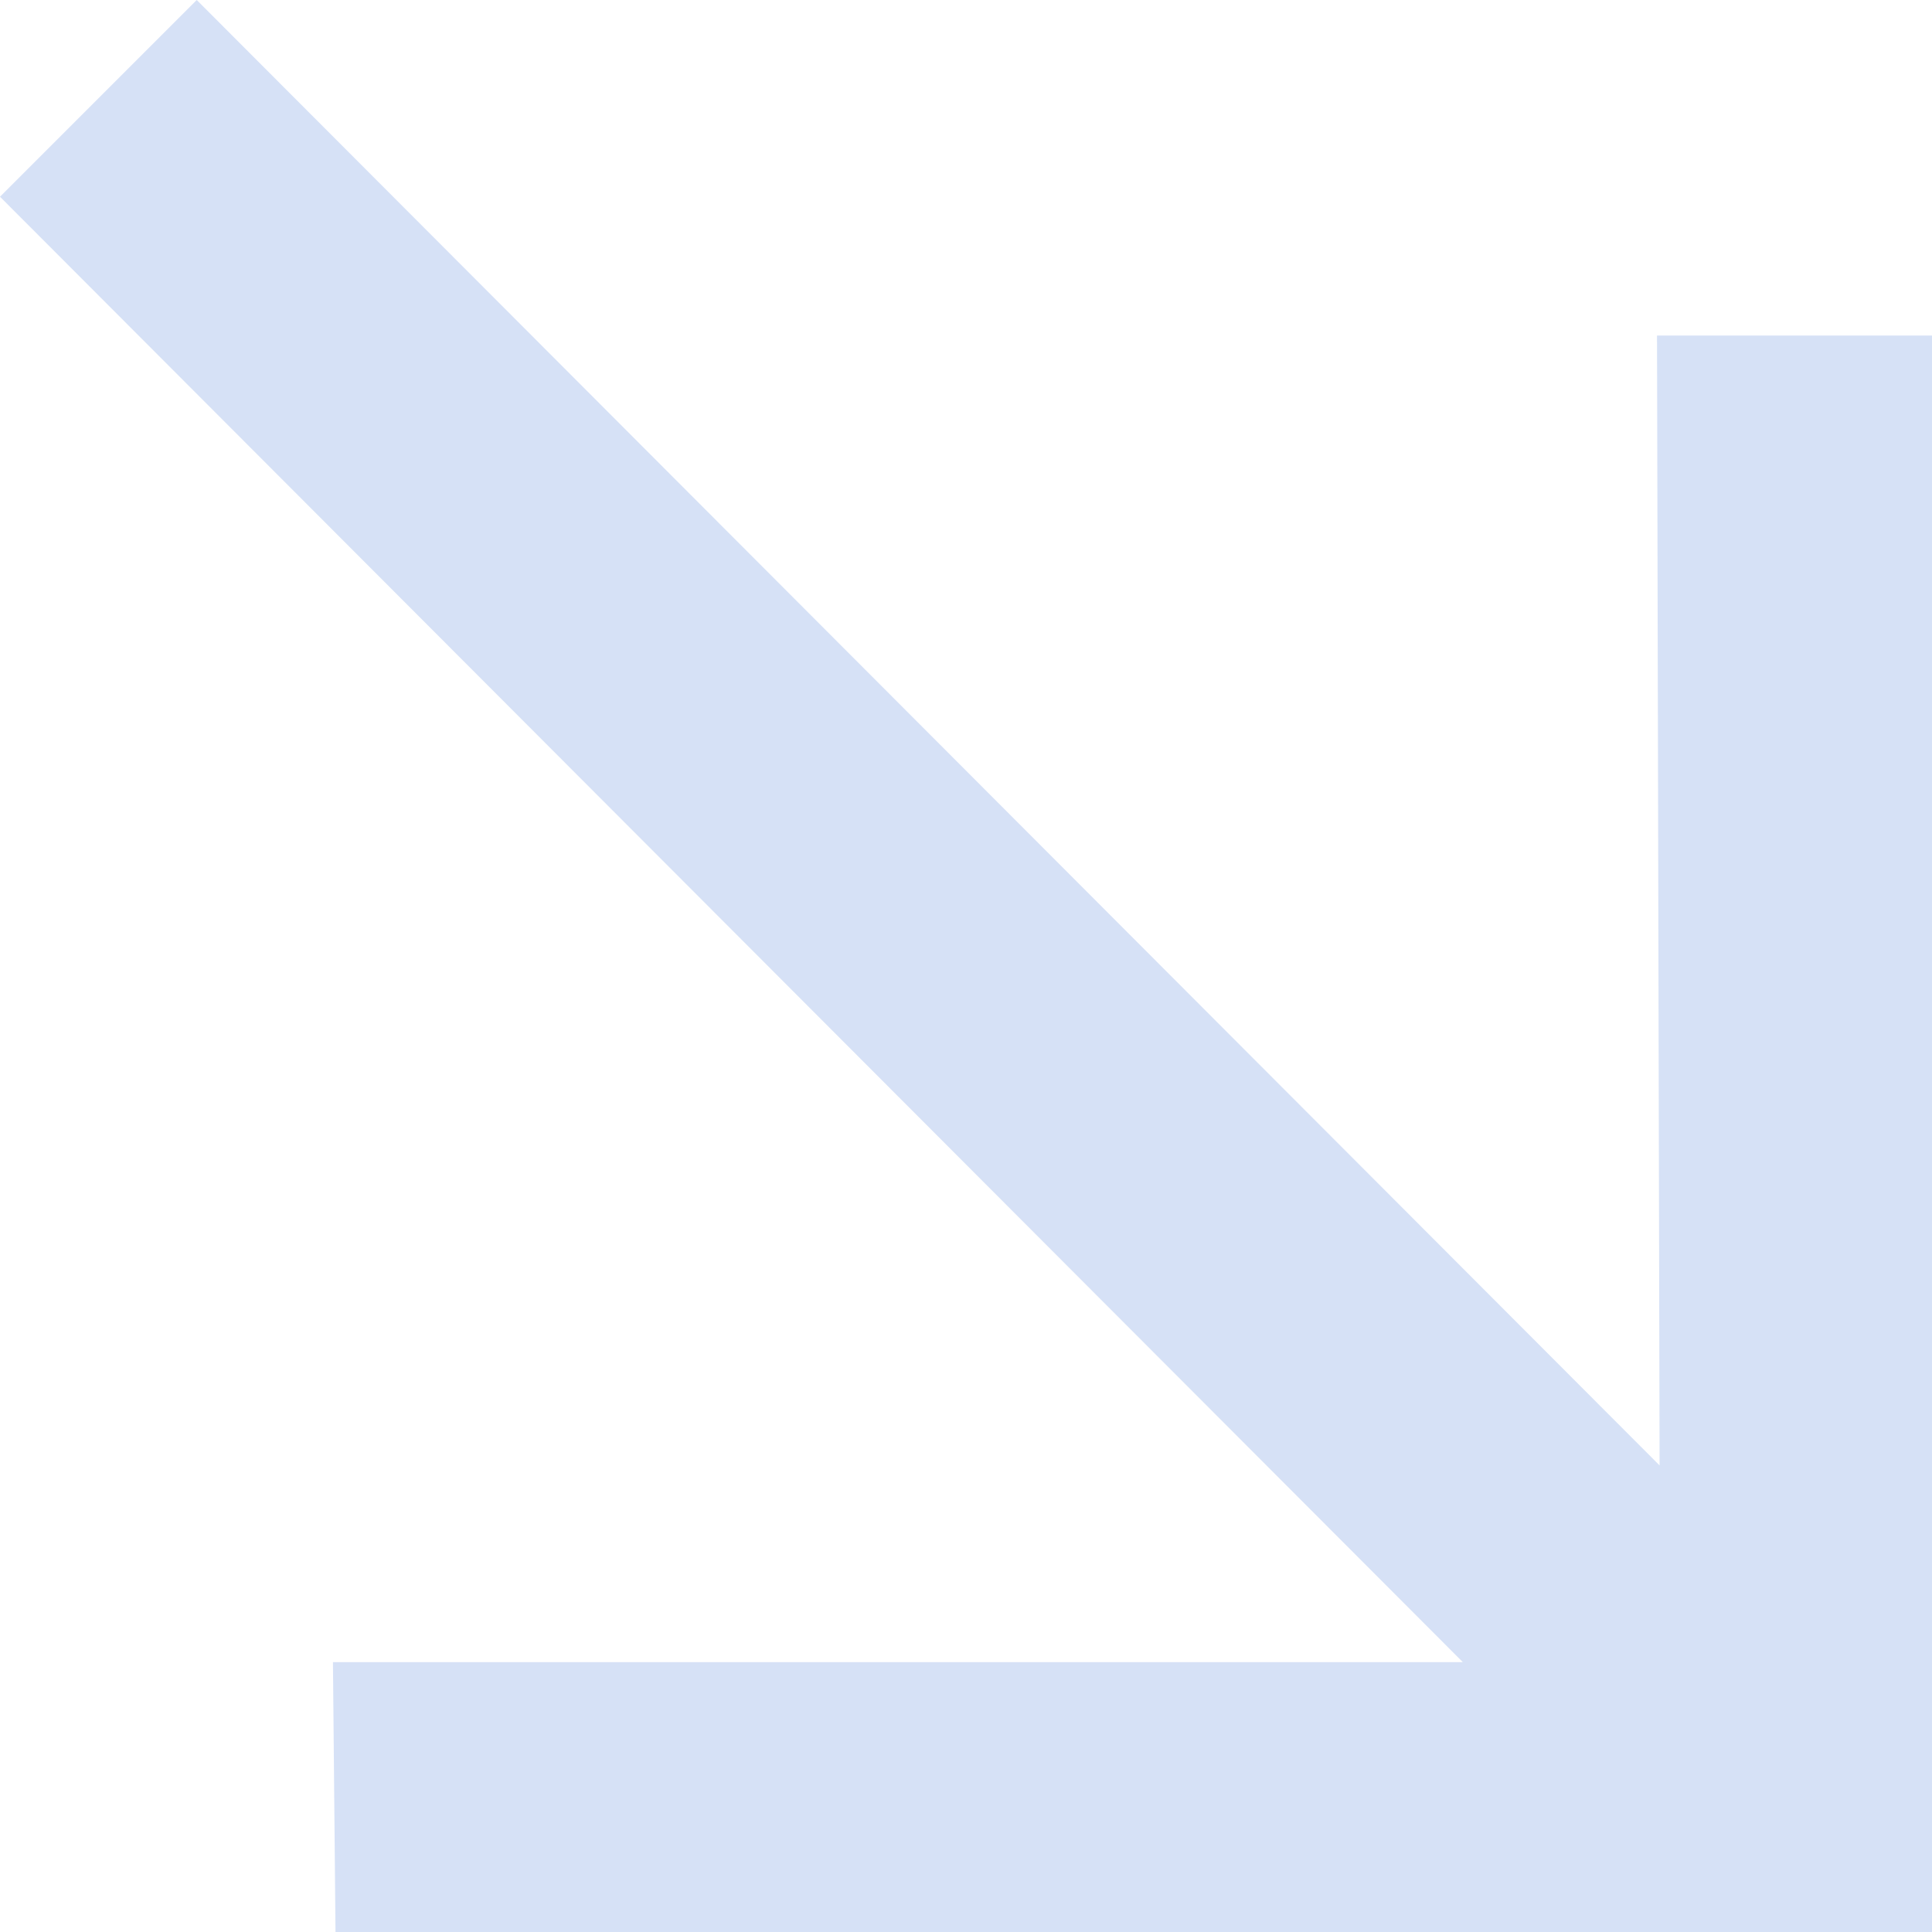
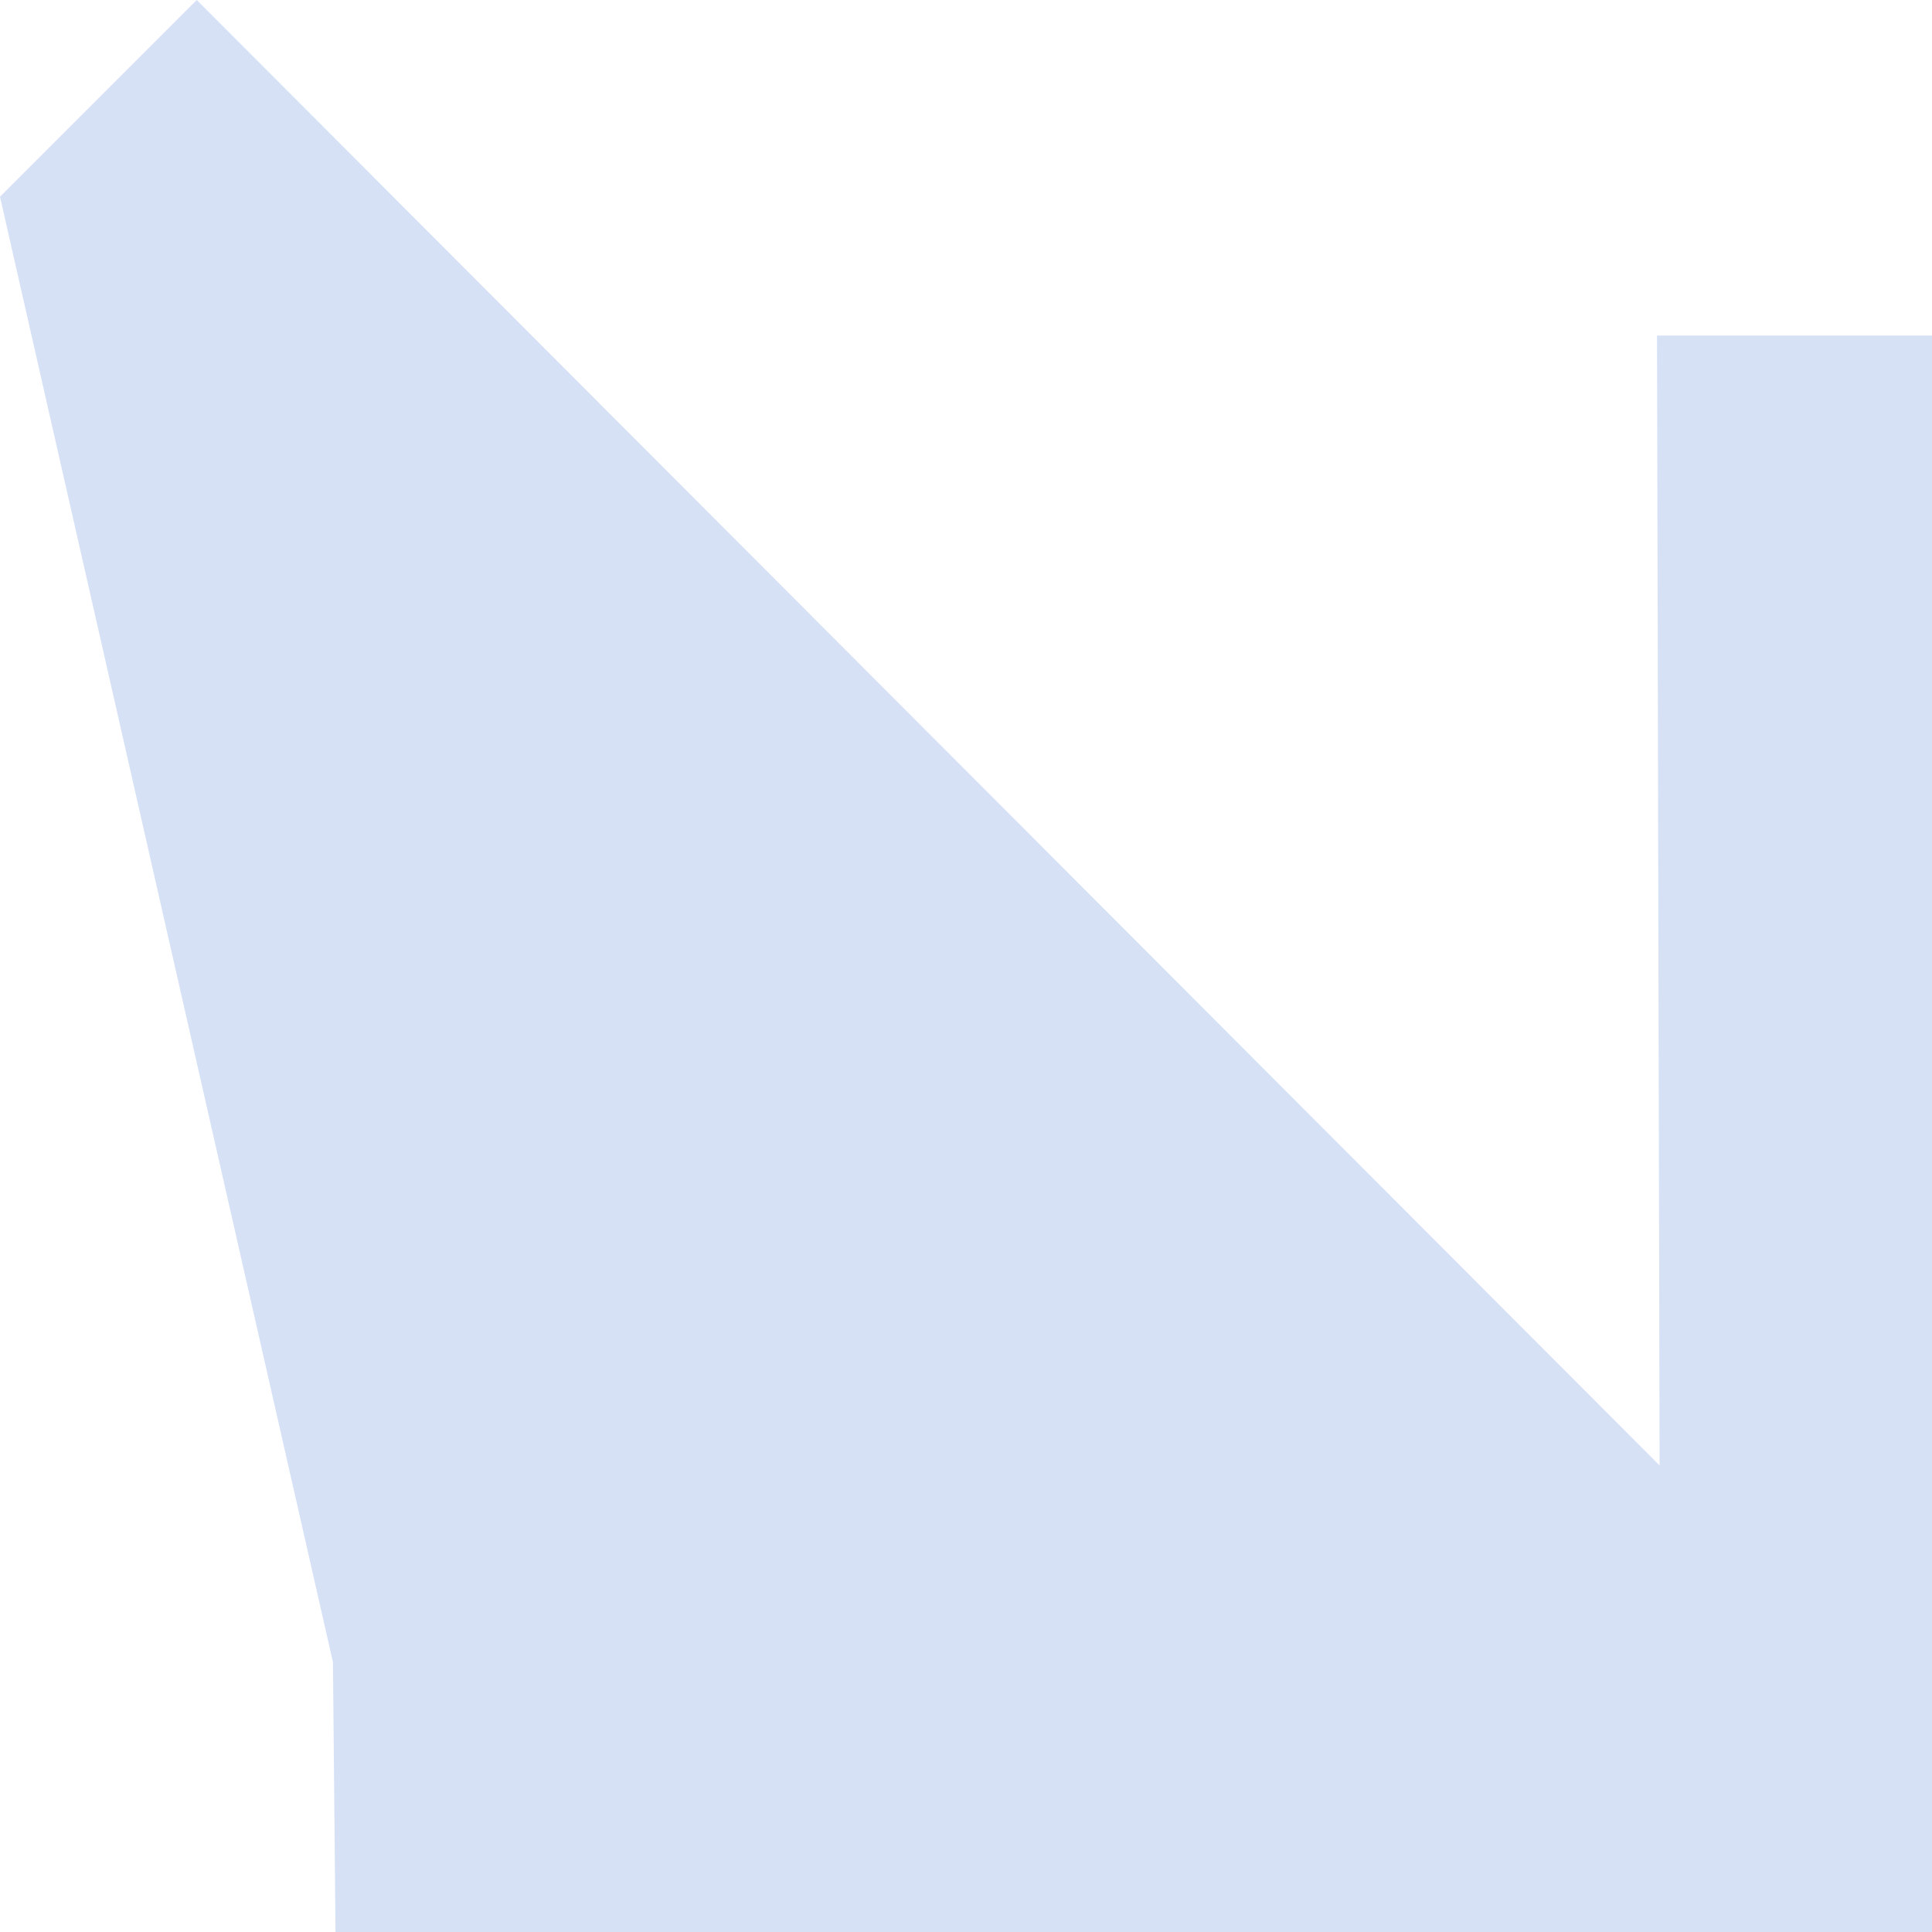
<svg xmlns="http://www.w3.org/2000/svg" width="6" height="6" viewBox="0 0 6 6" fill="none">
-   <path d="M6 1.042V6.008H1.042L1.034 5.162H4.543L0 0.611L0.611 0L5.154 4.551L5.146 1.042H6Z" fill="#D6E1F6" />
+   <path d="M6 1.042V6.008H1.042L1.034 5.162L0 0.611L0.611 0L5.154 4.551L5.146 1.042H6Z" fill="#D6E1F6" />
</svg>